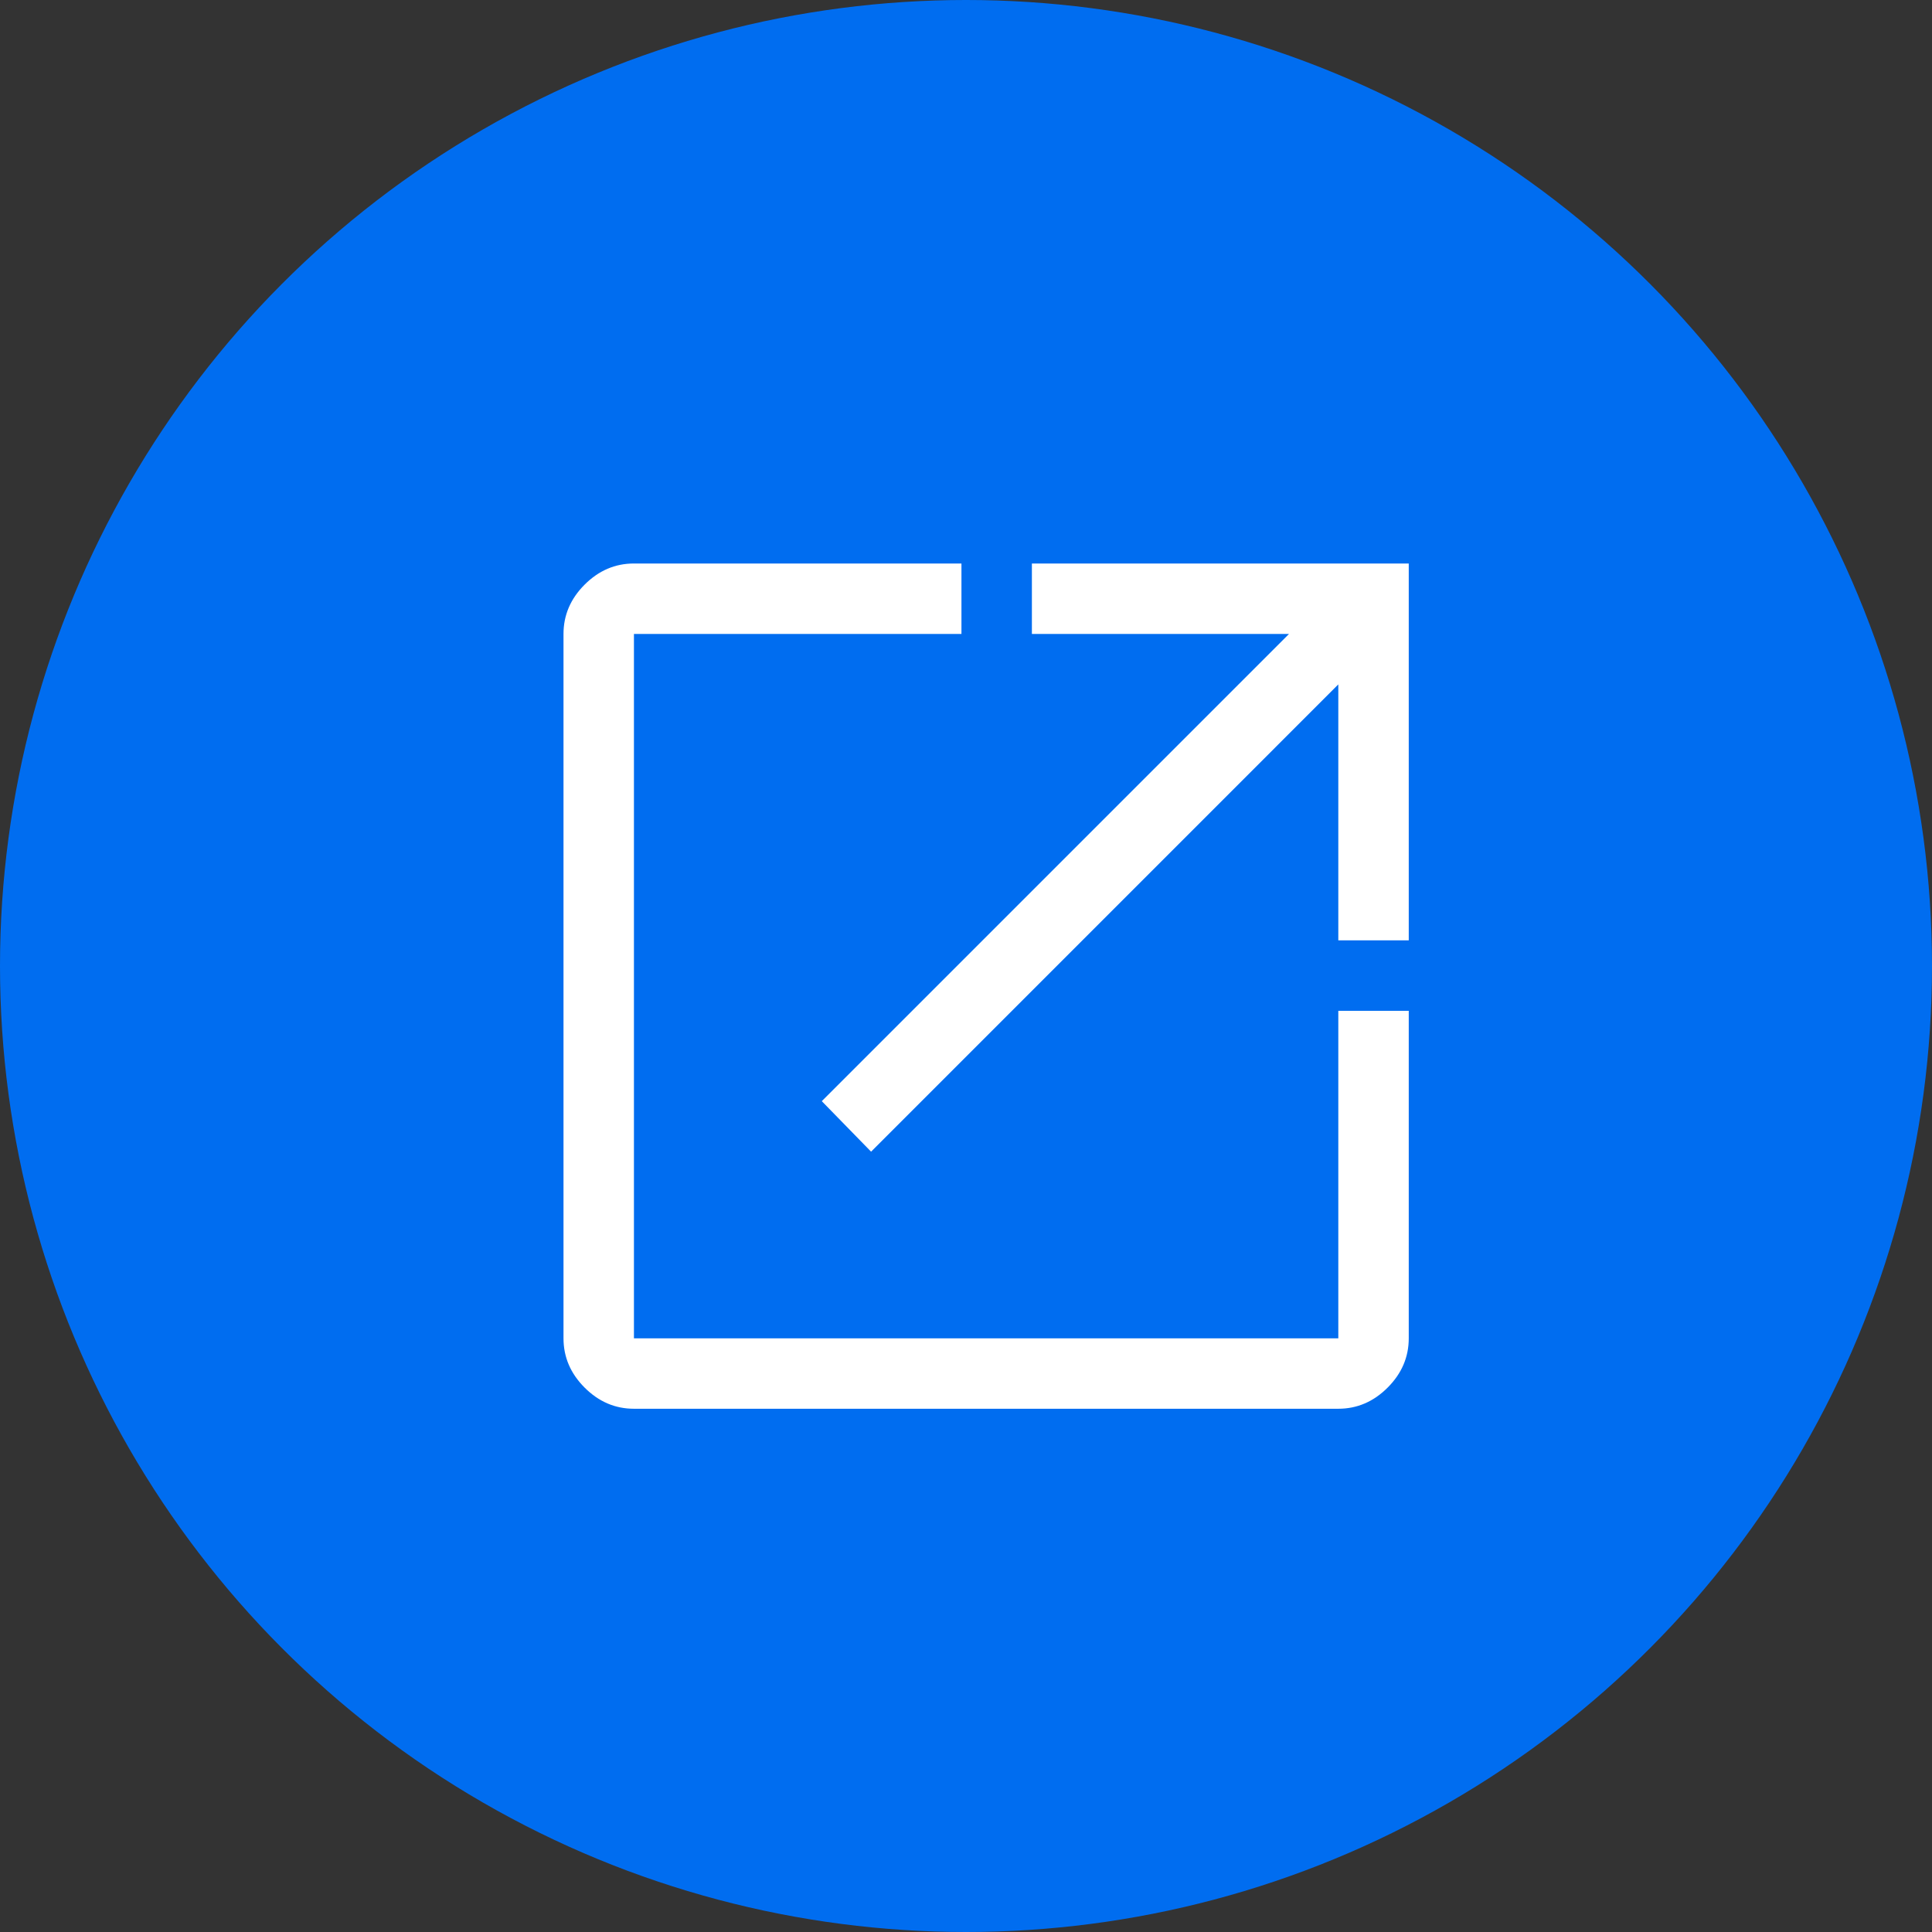
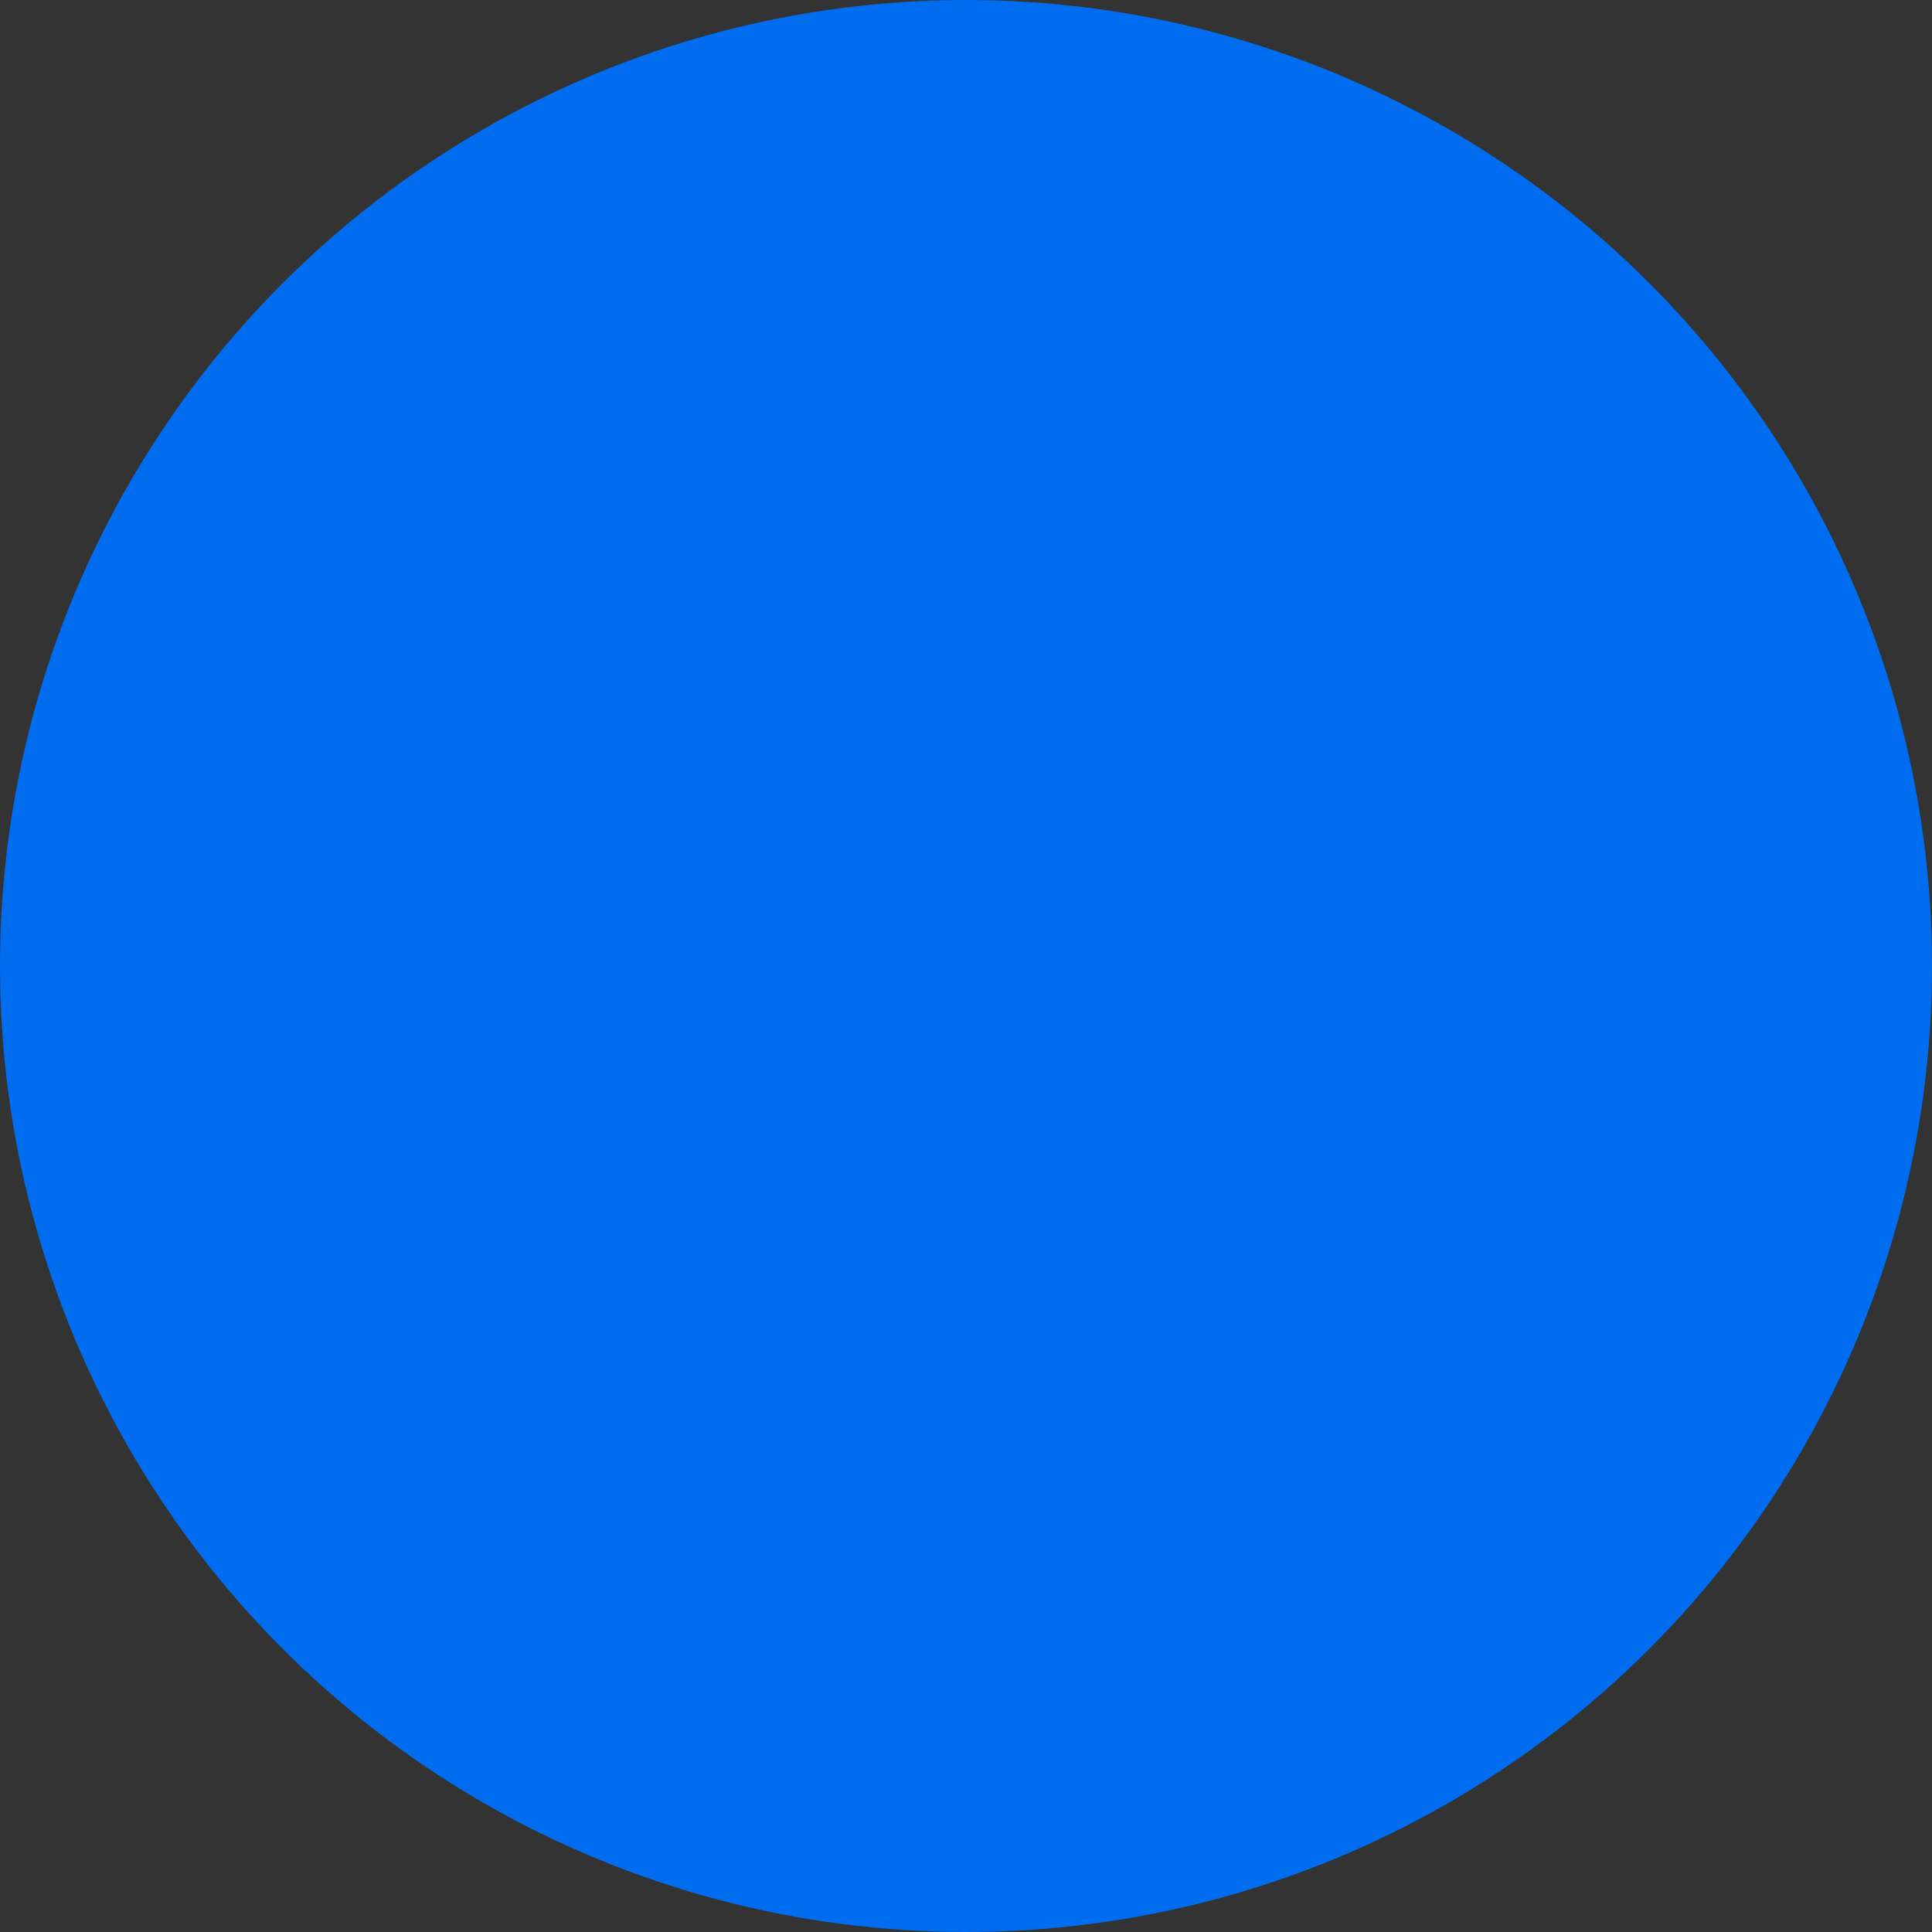
<svg xmlns="http://www.w3.org/2000/svg" width="48" height="48" viewBox="0 0 48 48" fill="none">
  <rect x="0" y="0" width="48" height="48" fill="#333333" stroke="none" />
  <g id="Group 47234">
    <circle id="Ellipse" cx="24" cy="24" r="24" fill="#006DF0" />
-     <path id="Vector" d="M15.75 35C15.283 35 14.875 34.825 14.525 34.475C14.175 34.125 14 33.717 14 33.25V15.75C14 15.283 14.175 14.875 14.525 14.525C14.875 14.175 15.283 14 15.75 14H23.887V15.75H15.75V33.25H33.25V25.113H35V33.25C35 33.717 34.825 34.125 34.475 34.475C34.125 34.825 33.717 35 33.25 35H15.75ZM21.642 28.613L20.417 27.358L32.025 15.75H25.637V14H35V23.363H33.25V17.004L21.642 28.613Z" fill="white" />
  </g>
</svg>